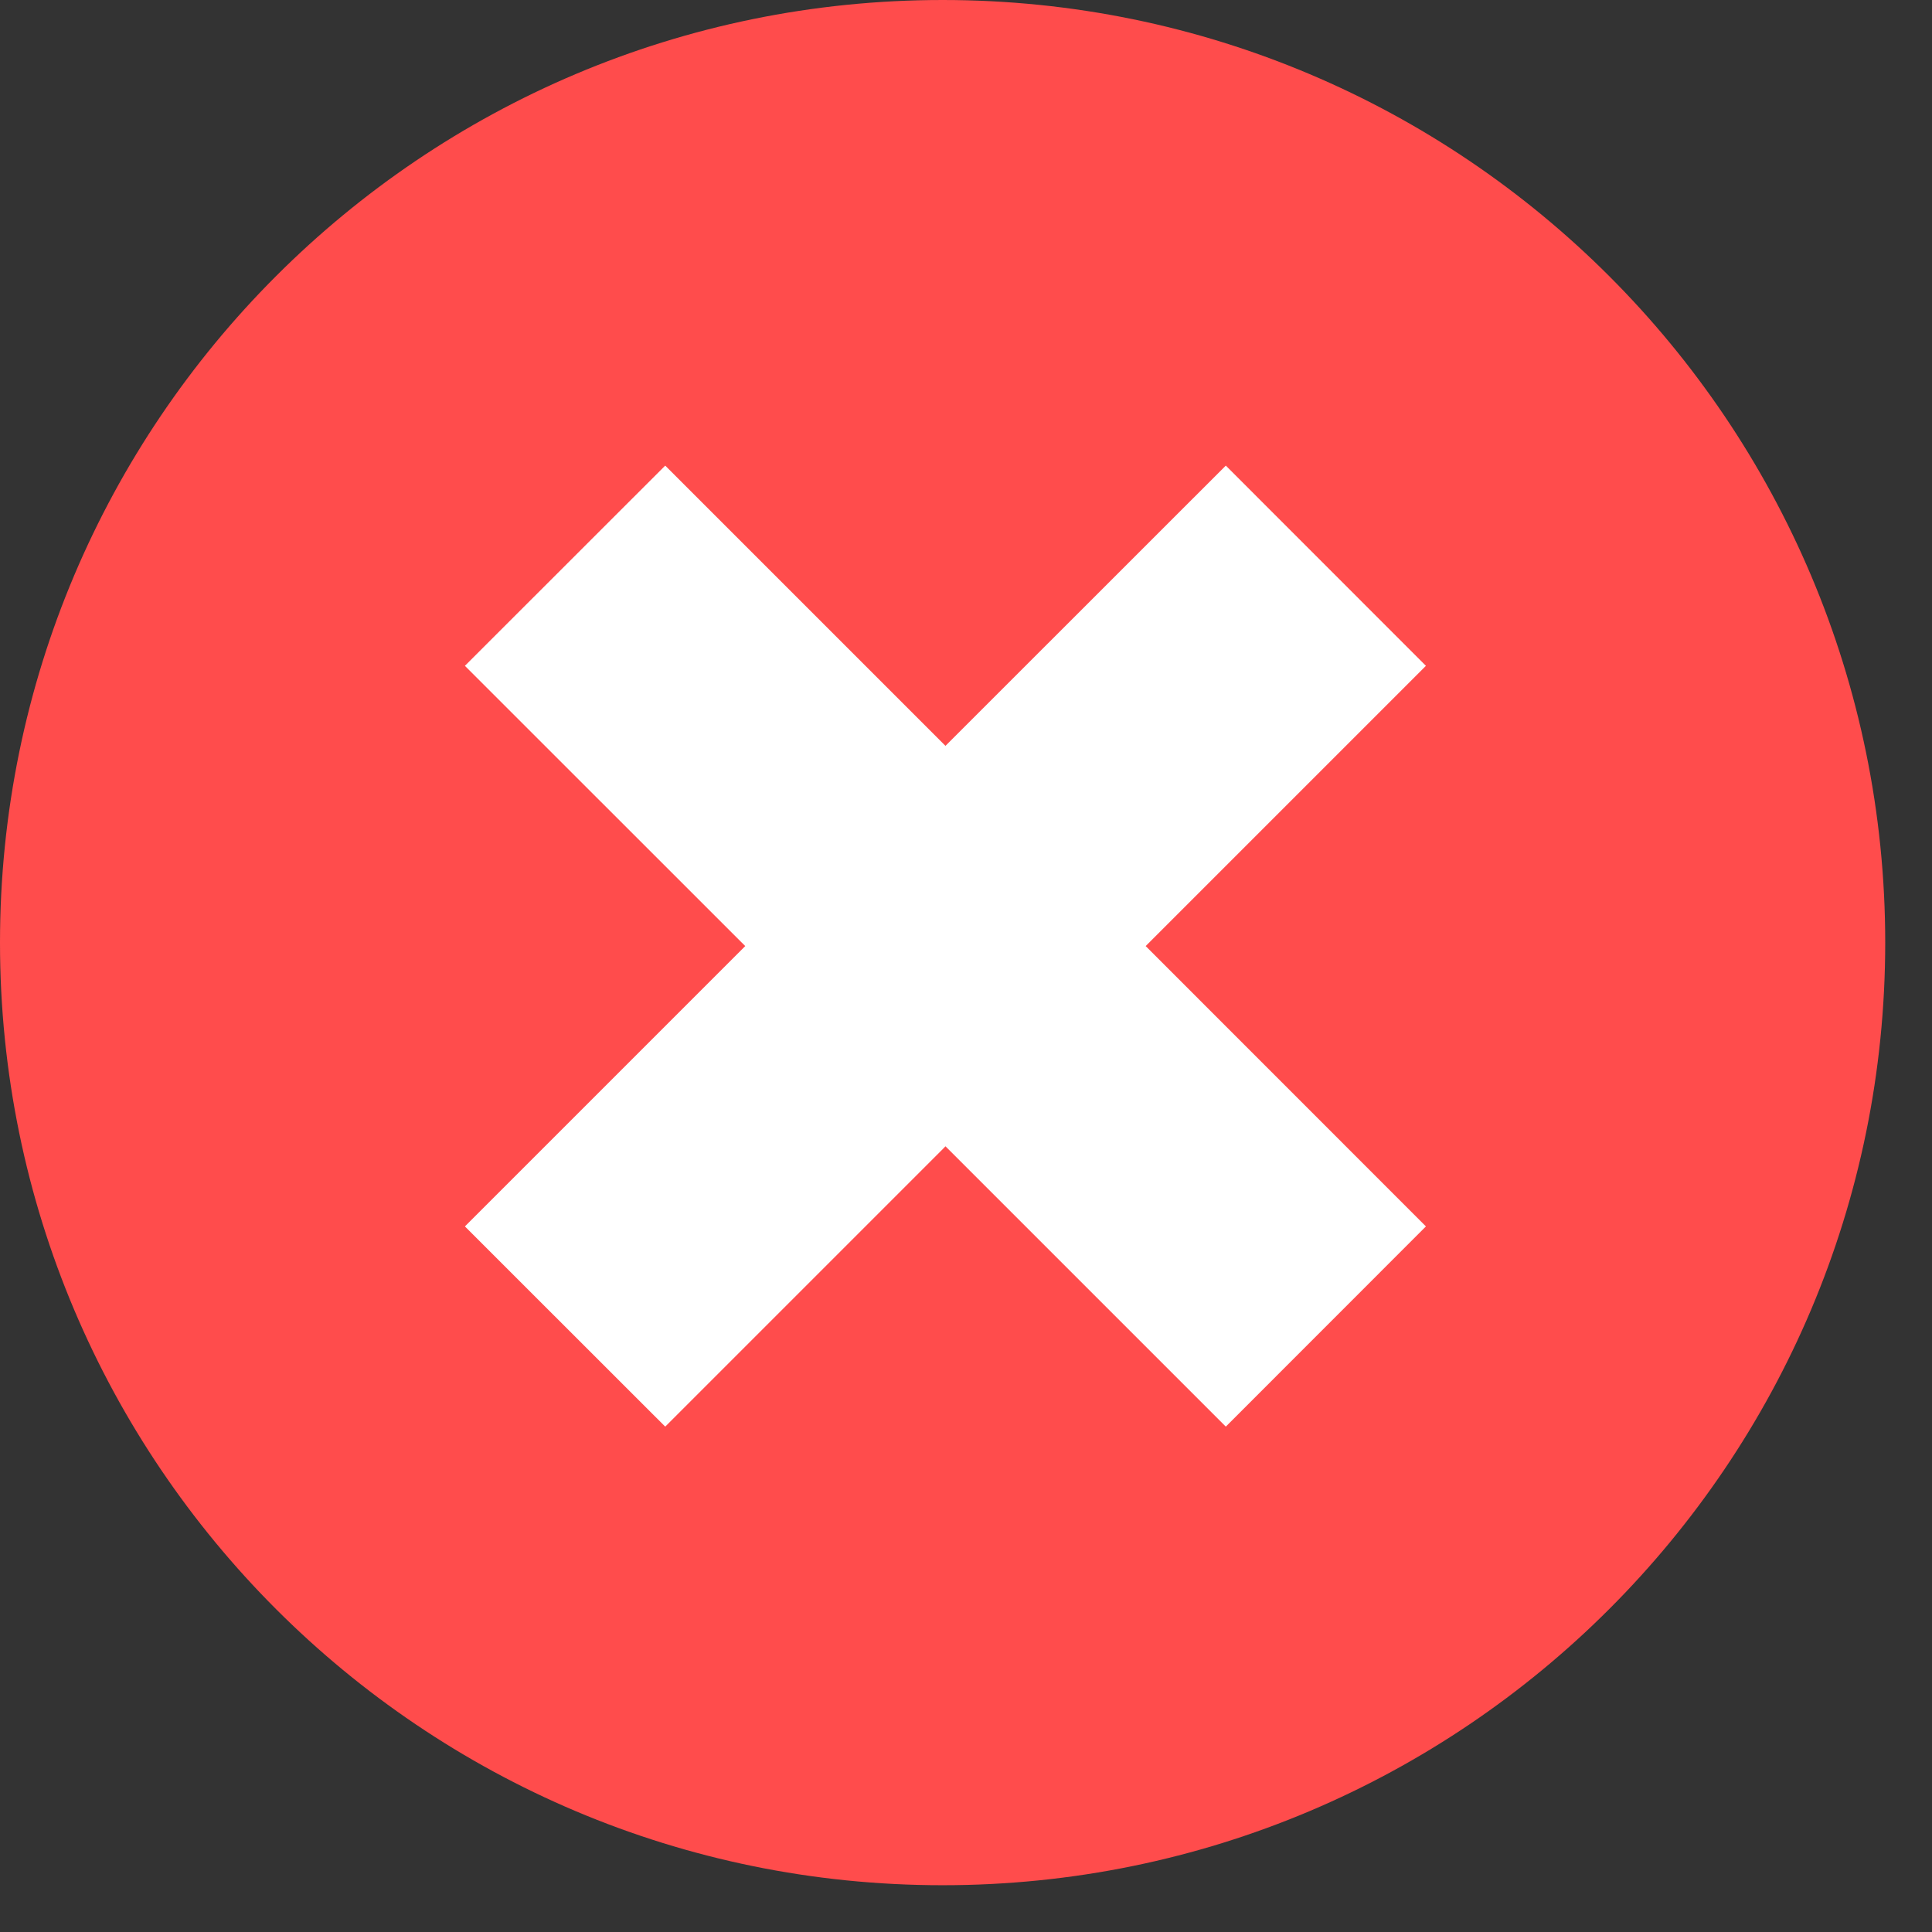
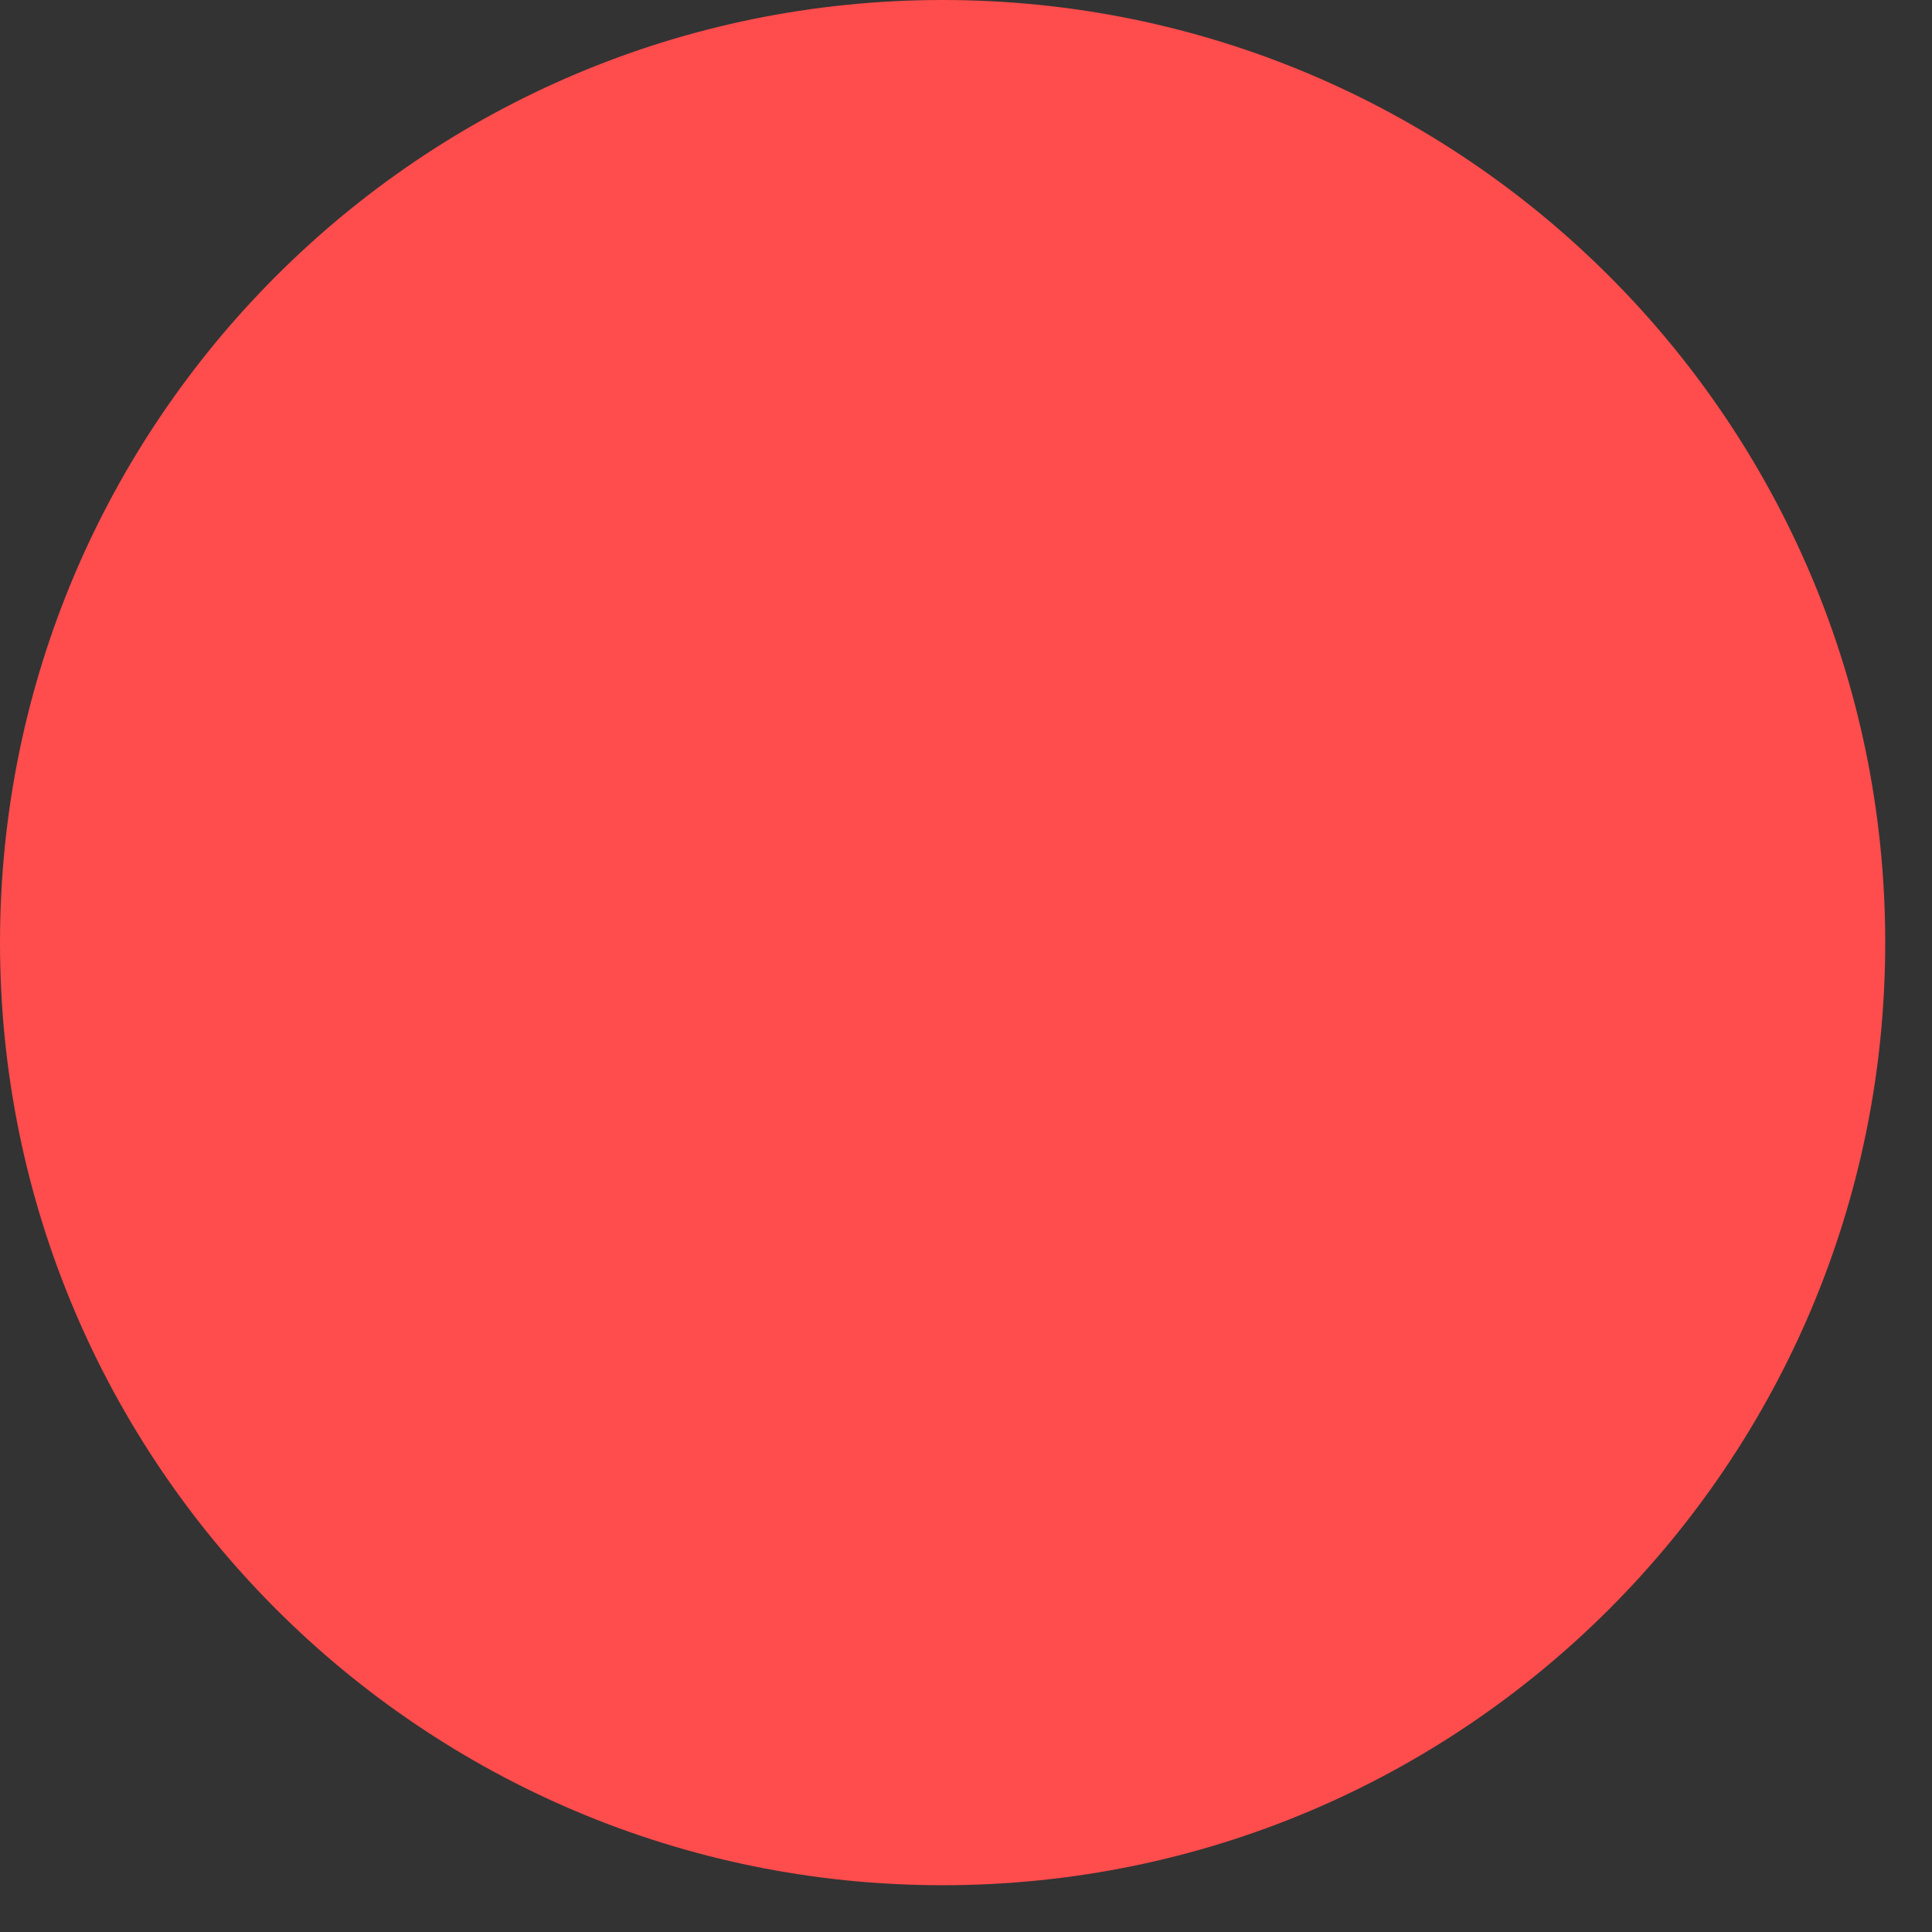
<svg xmlns="http://www.w3.org/2000/svg" width="19" height="19" viewBox="0 0 19 19" fill="none">
  <rect x="0" y="0" width="19" height="19" fill="#333333" stroke="none" />
  <path d="M9.27 18.54C14.39 18.54 18.54 14.39 18.54 9.27C18.54 4.15 14.39 0 9.27 0C4.15 0 0 4.15 0 9.27C0 14.39 4.15 18.54 9.27 18.54Z" fill="#FF4C4C" />
-   <path d="M11.267 9.304L14.023 12.061L12.055 14.03L9.298 11.273L9.274 11.298L6.542 14.03L4.572 12.061L7.329 9.304L4.572 6.548L6.542 4.579L9.274 7.311L9.298 7.335L12.055 4.579L14.023 6.548L11.267 9.304Z" fill="white" />
</svg>